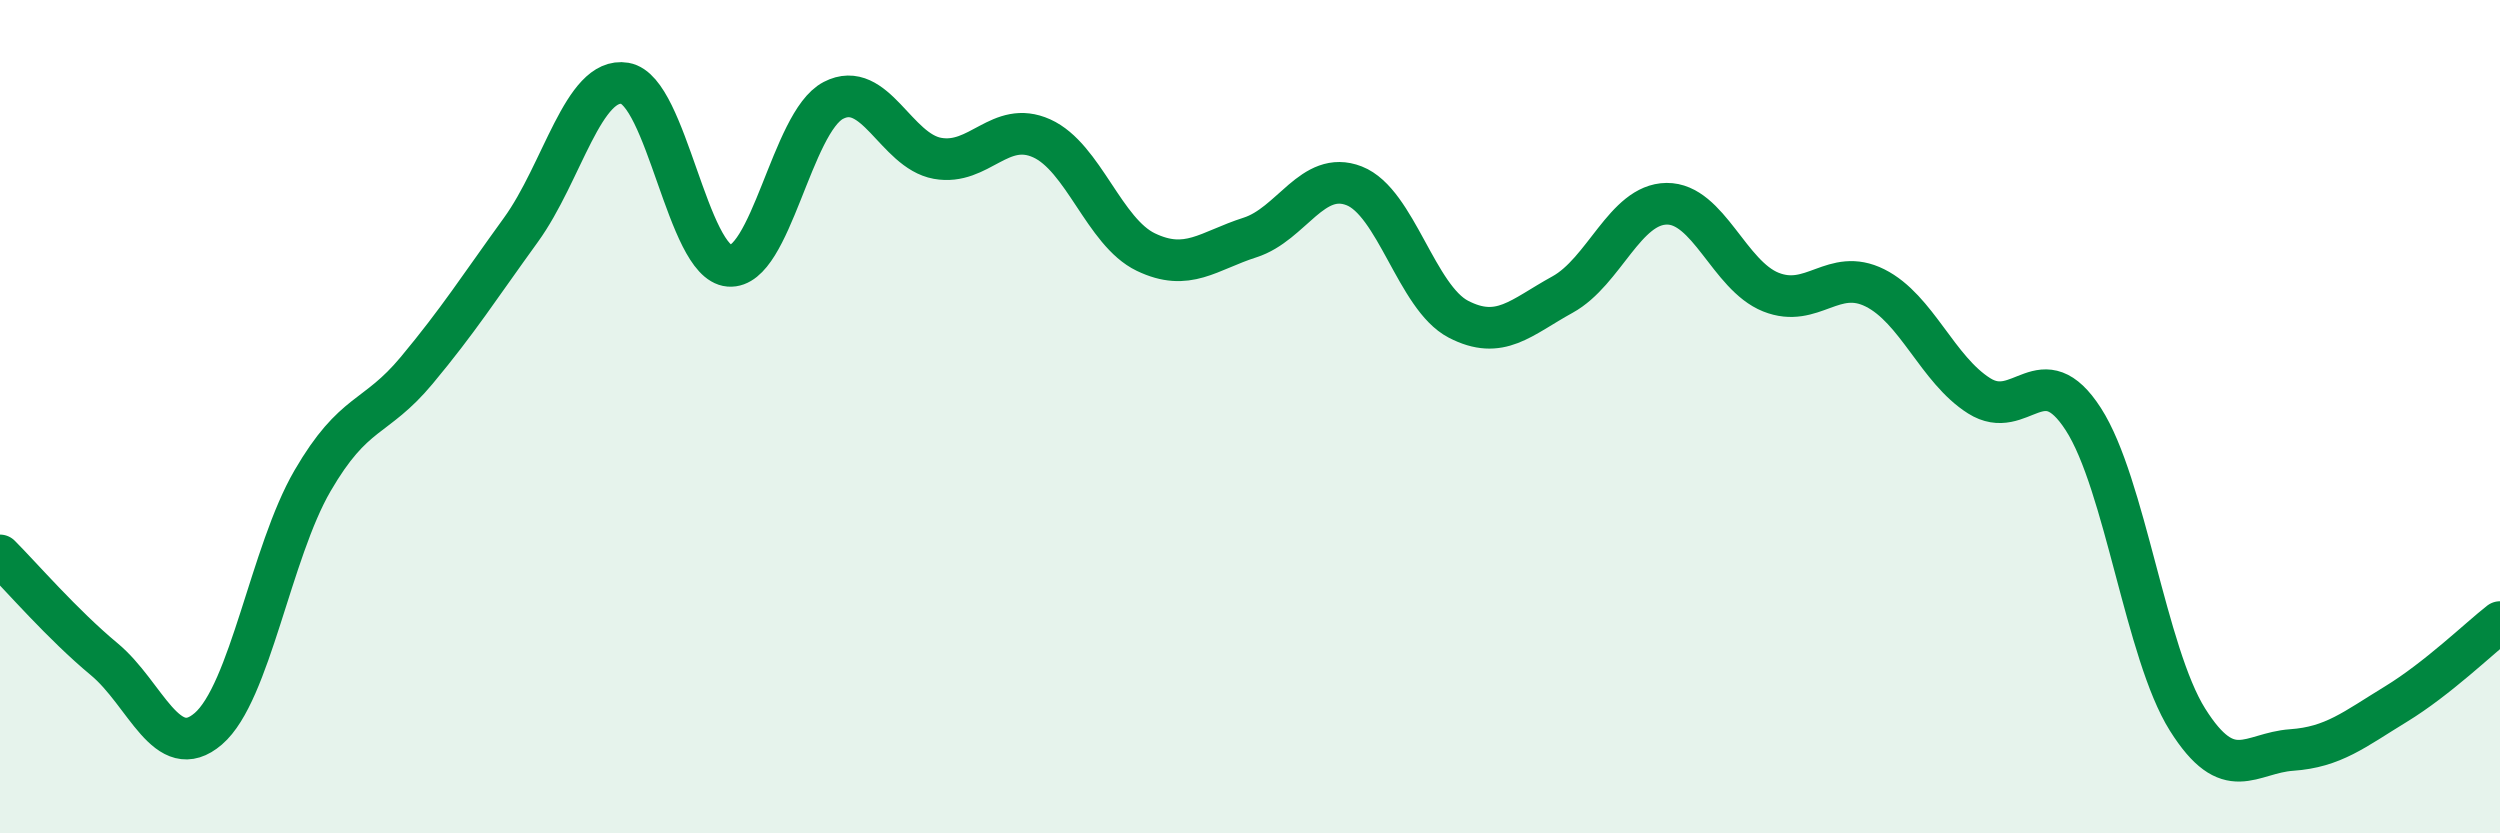
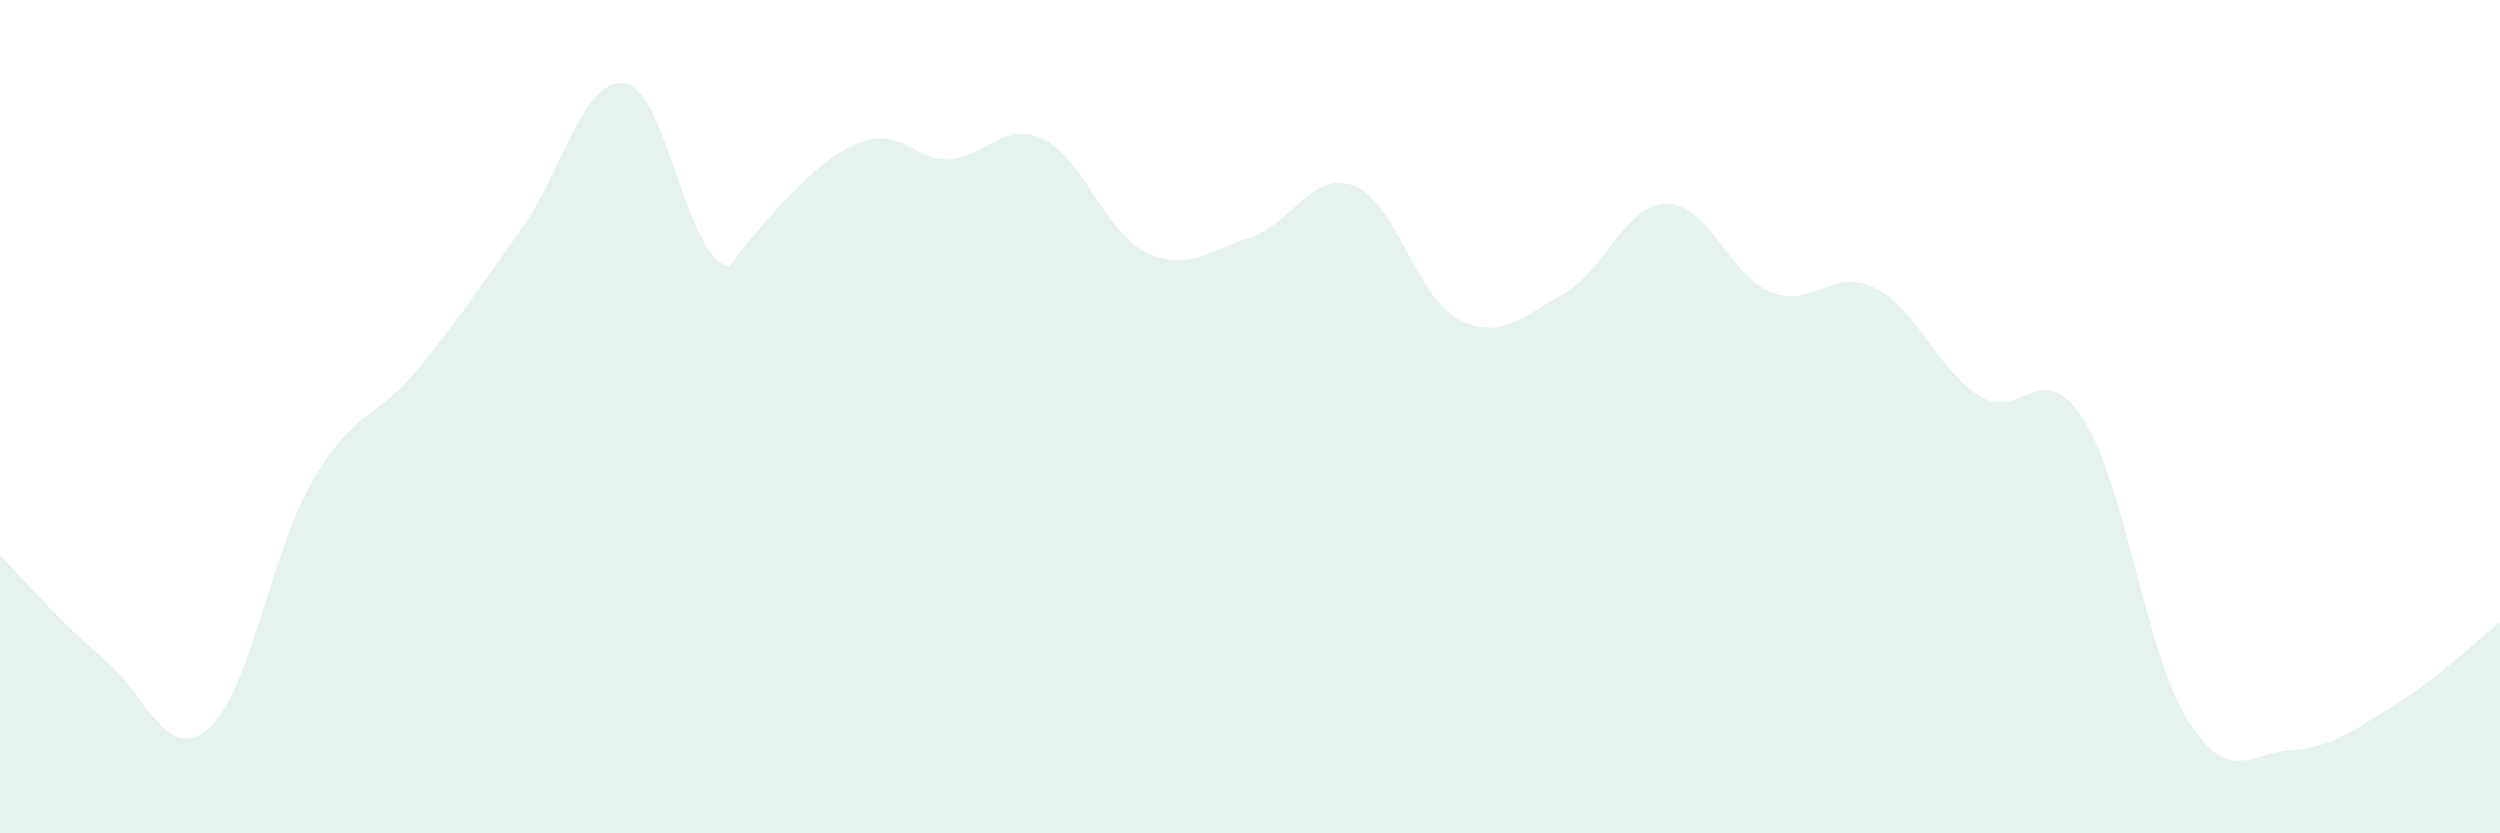
<svg xmlns="http://www.w3.org/2000/svg" width="60" height="20" viewBox="0 0 60 20">
-   <path d="M 0,13.33 C 0.5,13.83 1.5,14.99 2.5,15.82 C 3.5,16.65 4,18.35 5,17.49 C 6,16.63 6.5,13.26 7.5,11.54 C 8.5,9.82 9,10.09 10,8.89 C 11,7.69 11.5,6.9 12.5,5.52 C 13.5,4.14 14,1.83 15,2 C 16,2.17 16.5,6.3 17.5,6.38 C 18.5,6.46 19,2.93 20,2.41 C 21,1.89 21.5,3.62 22.5,3.8 C 23.5,3.98 24,2.87 25,3.32 C 26,3.77 26.5,5.57 27.5,6.05 C 28.5,6.53 29,6.02 30,5.7 C 31,5.38 31.5,4.07 32.5,4.46 C 33.5,4.85 34,7.14 35,7.66 C 36,8.18 36.5,7.62 37.5,7.07 C 38.5,6.52 39,4.9 40,4.89 C 41,4.88 41.5,6.61 42.5,7.01 C 43.5,7.41 44,6.41 45,6.91 C 46,7.41 46.5,8.87 47.5,9.5 C 48.5,10.13 49,8.51 50,10.06 C 51,11.61 51.5,15.68 52.5,17.27 C 53.5,18.86 54,18.07 55,18 C 56,17.93 56.5,17.51 57.5,16.9 C 58.5,16.29 59.5,15.32 60,14.93L60 20L0 20Z" fill="#008740" opacity="0.1" stroke-linecap="round" stroke-linejoin="round" />
-   <path d="M 0,13.33 C 0.5,13.83 1.5,14.99 2.5,15.82 C 3.5,16.65 4,18.35 5,17.49 C 6,16.63 6.5,13.26 7.5,11.54 C 8.5,9.82 9,10.09 10,8.89 C 11,7.69 11.5,6.9 12.5,5.52 C 13.5,4.14 14,1.83 15,2 C 16,2.17 16.5,6.3 17.5,6.38 C 18.5,6.46 19,2.93 20,2.41 C 21,1.89 21.5,3.62 22.5,3.8 C 23.5,3.98 24,2.87 25,3.32 C 26,3.77 26.5,5.57 27.5,6.05 C 28.5,6.53 29,6.02 30,5.7 C 31,5.38 31.5,4.07 32.5,4.46 C 33.5,4.85 34,7.14 35,7.66 C 36,8.18 36.5,7.62 37.5,7.07 C 38.5,6.52 39,4.9 40,4.89 C 41,4.88 41.5,6.61 42.5,7.01 C 43.5,7.41 44,6.41 45,6.91 C 46,7.41 46.5,8.87 47.5,9.5 C 48.5,10.13 49,8.51 50,10.06 C 51,11.61 51.5,15.68 52.5,17.27 C 53.5,18.86 54,18.07 55,18 C 56,17.93 56.5,17.51 57.5,16.9 C 58.5,16.29 59.5,15.32 60,14.93" stroke="#008740" stroke-width="1" fill="none" stroke-linecap="round" stroke-linejoin="round" />
+   <path d="M 0,13.33 C 0.5,13.83 1.5,14.99 2.5,15.82 C 3.5,16.65 4,18.35 5,17.49 C 6,16.63 6.5,13.26 7.5,11.54 C 8.5,9.82 9,10.09 10,8.89 C 11,7.69 11.5,6.9 12.5,5.52 C 13.5,4.14 14,1.83 15,2 C 16,2.17 16.5,6.3 17.5,6.38 C 21,1.89 21.5,3.62 22.5,3.8 C 23.5,3.98 24,2.87 25,3.32 C 26,3.77 26.5,5.57 27.5,6.05 C 28.5,6.53 29,6.02 30,5.7 C 31,5.38 31.5,4.07 32.5,4.46 C 33.5,4.85 34,7.14 35,7.66 C 36,8.18 36.5,7.62 37.5,7.07 C 38.5,6.52 39,4.9 40,4.89 C 41,4.88 41.5,6.61 42.5,7.01 C 43.5,7.41 44,6.41 45,6.91 C 46,7.41 46.5,8.87 47.5,9.5 C 48.5,10.13 49,8.51 50,10.06 C 51,11.61 51.5,15.68 52.5,17.27 C 53.5,18.86 54,18.07 55,18 C 56,17.93 56.5,17.51 57.5,16.9 C 58.5,16.29 59.5,15.32 60,14.93L60 20L0 20Z" fill="#008740" opacity="0.1" stroke-linecap="round" stroke-linejoin="round" />
</svg>